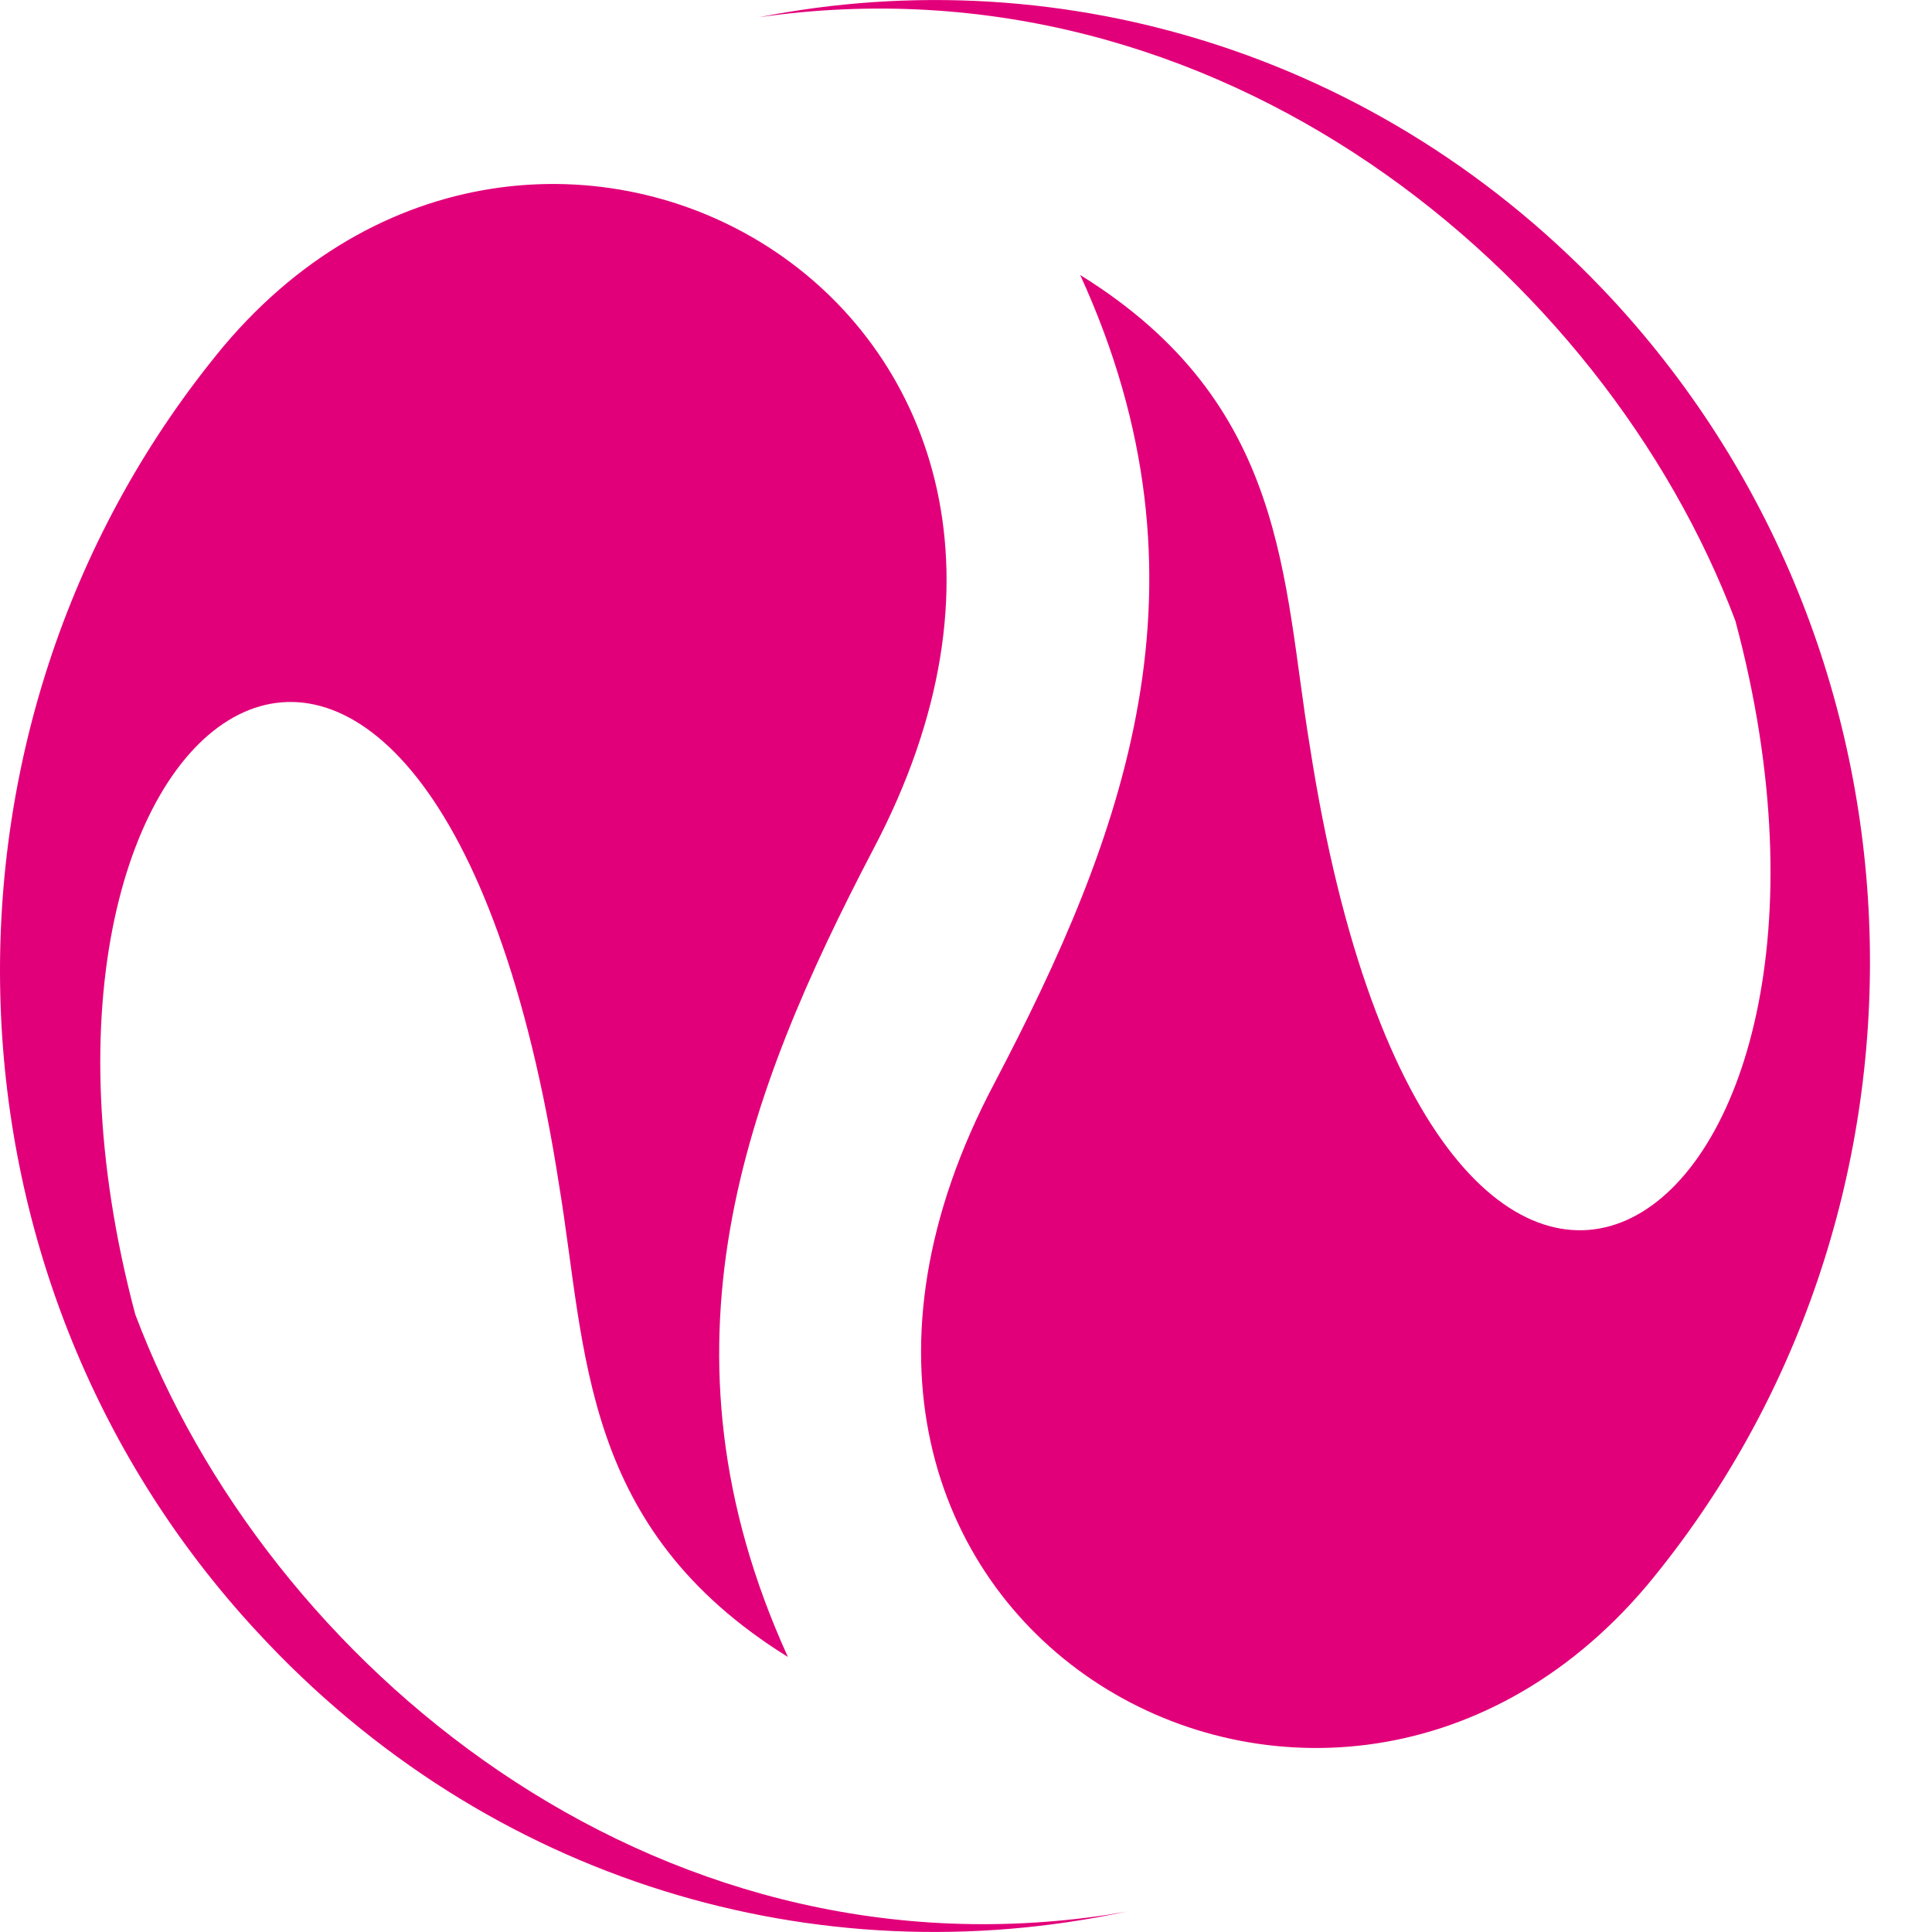
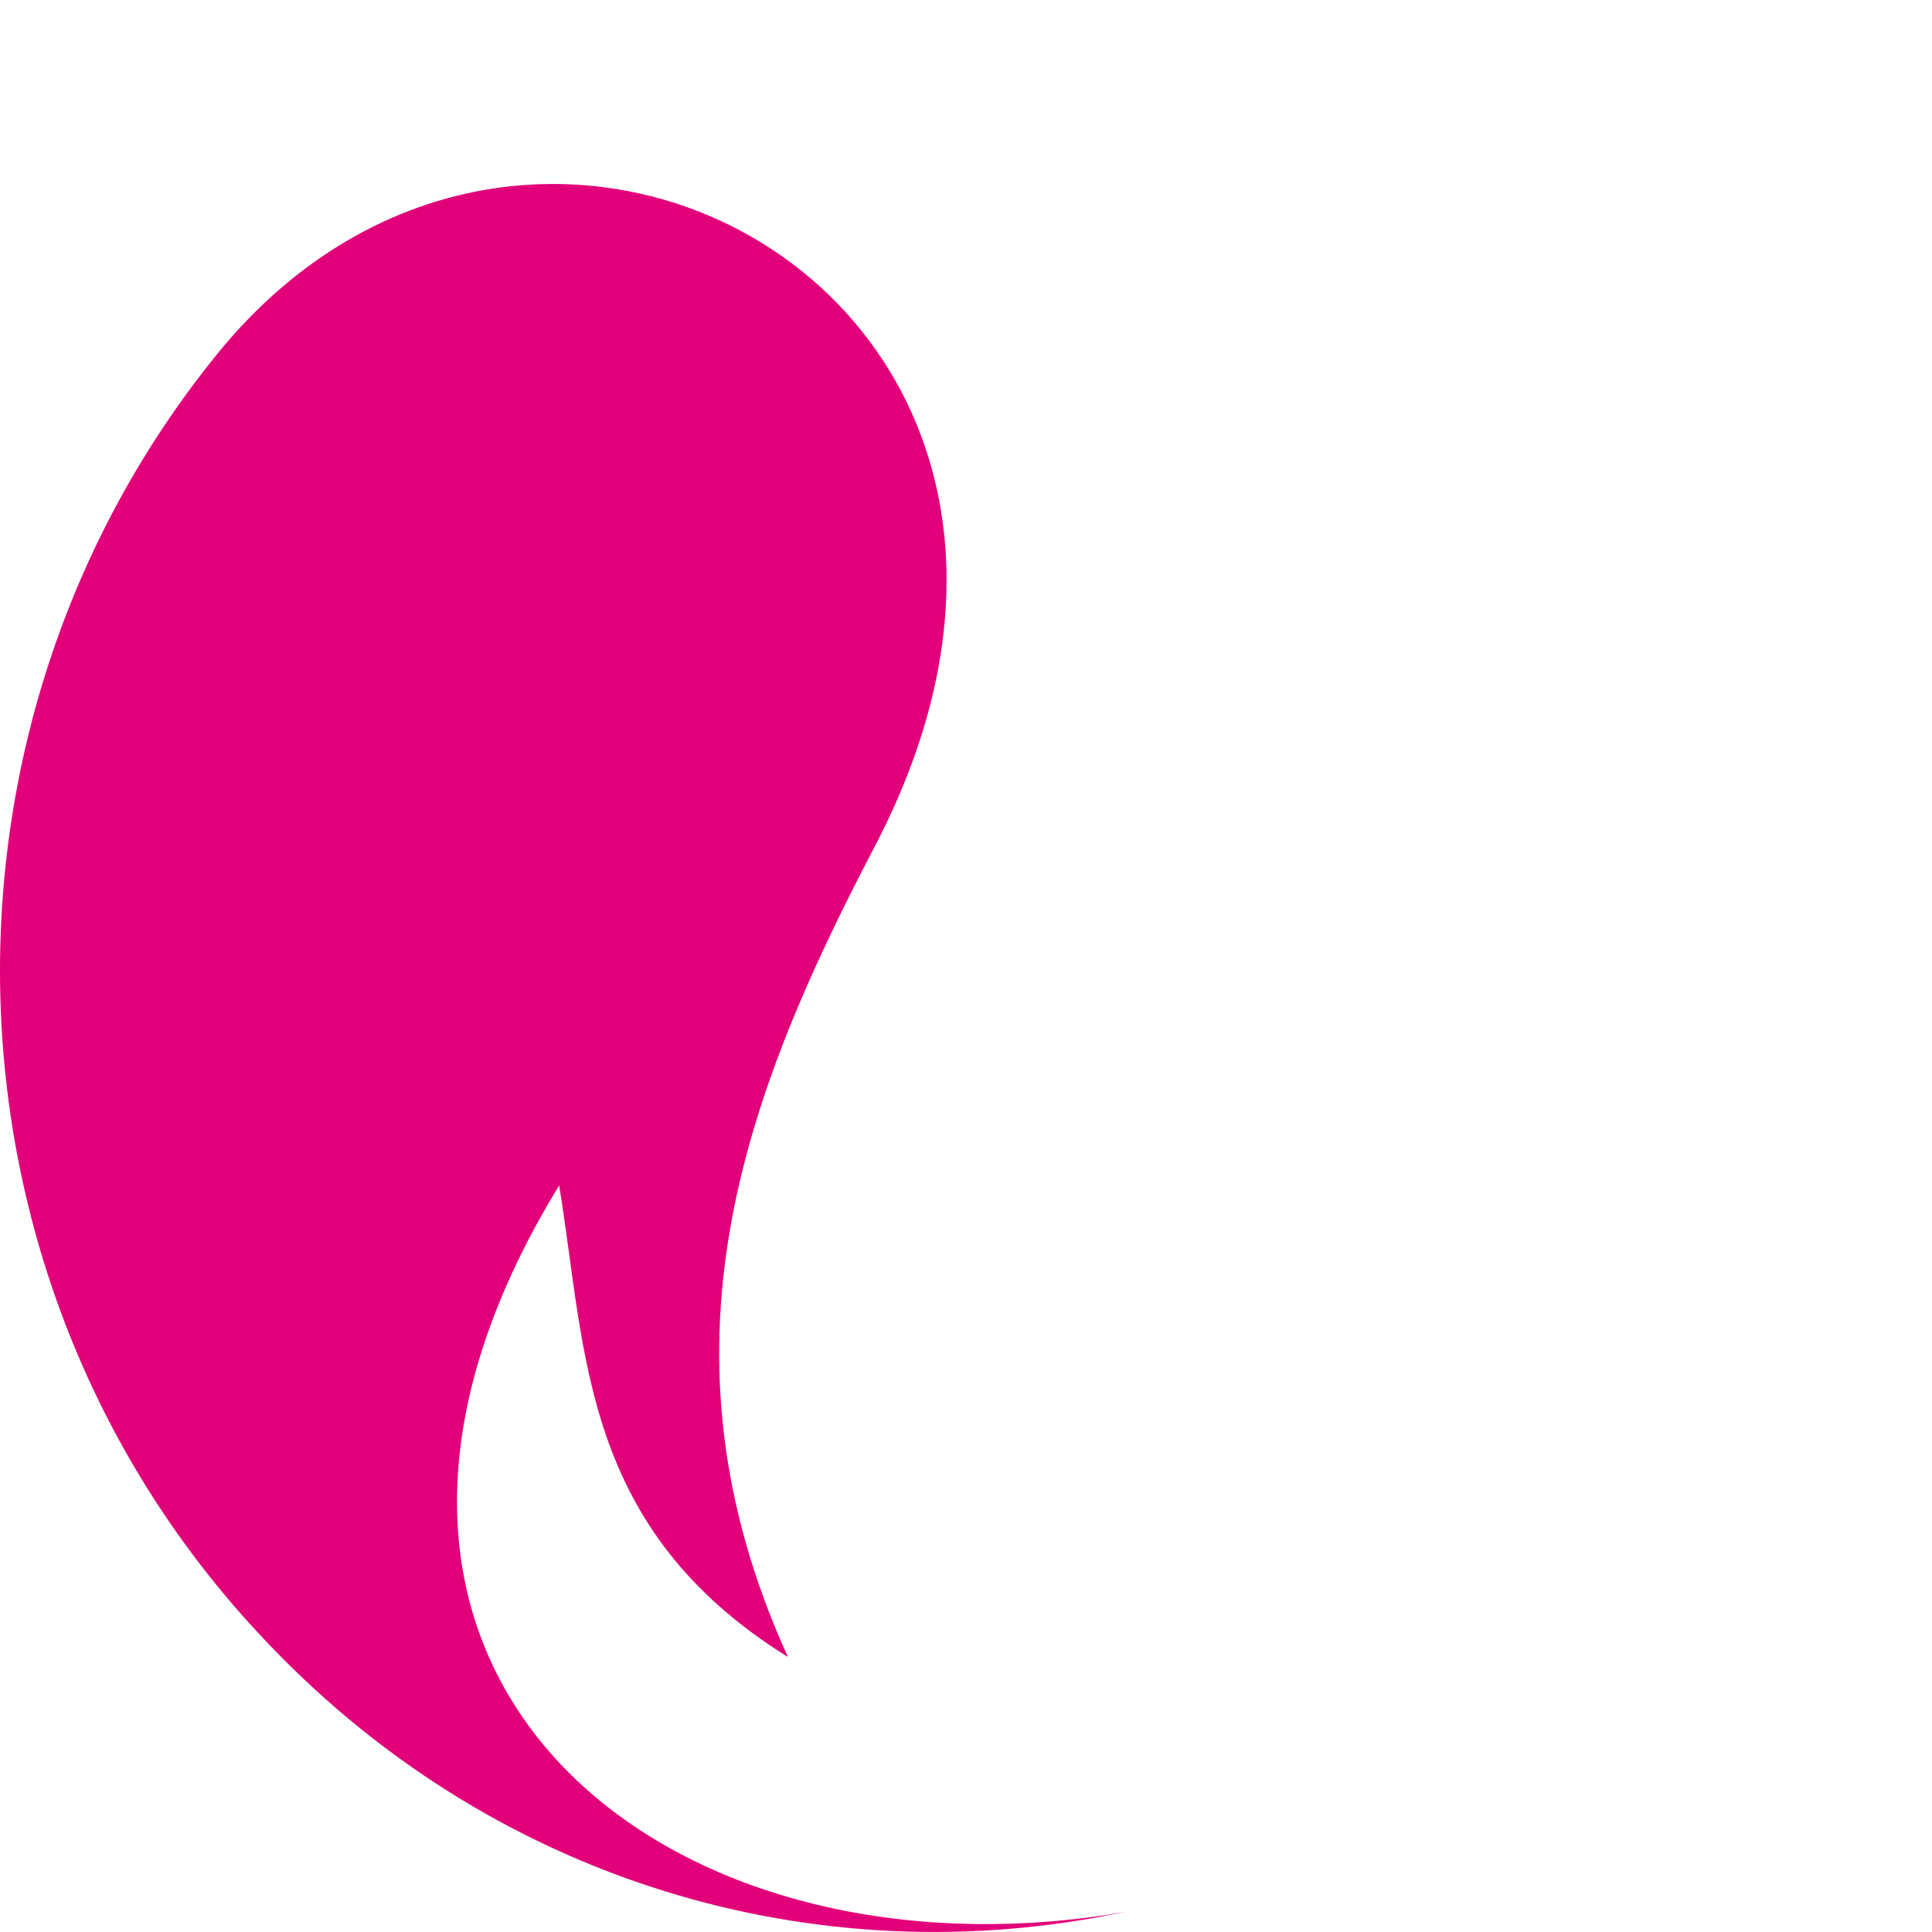
<svg xmlns="http://www.w3.org/2000/svg" width="17" height="17" viewBox="0 0 17 17" fill="none">
-   <path fill-rule="evenodd" clip-rule="evenodd" d="M2.263 14.359C-0.662 11.205 -0.742 6.31 1.968 3.046C4.813 -0.329 10.181 2.741 7.685 7.471C6.558 9.629 5.699 11.869 6.933 14.58C5.108 13.446 5.162 11.897 4.92 10.431C3.82 3.322 -0.259 6.116 1.19 11.565C2.344 14.635 5.726 17.456 9.751 16.848L9.912 16.82C7.202 17.401 4.303 16.571 2.263 14.359Z" fill="#E2007A" />
-   <path fill-rule="evenodd" clip-rule="evenodd" d="M14.193 2.641C17.129 5.822 17.183 10.718 14.489 13.954C11.633 17.329 6.246 14.258 8.751 9.529C9.882 7.371 10.745 5.131 9.505 2.42C11.337 3.554 11.283 5.103 11.526 6.569C12.63 13.678 16.725 10.884 15.27 5.463C14.112 2.392 10.717 -0.429 6.677 0.152L6.542 0.18C9.236 -0.401 12.145 0.429 14.193 2.641Z" fill="#E2007A" />
+   <path fill-rule="evenodd" clip-rule="evenodd" d="M2.263 14.359C-0.662 11.205 -0.742 6.31 1.968 3.046C4.813 -0.329 10.181 2.741 7.685 7.471C6.558 9.629 5.699 11.869 6.933 14.58C5.108 13.446 5.162 11.897 4.92 10.431C2.344 14.635 5.726 17.456 9.751 16.848L9.912 16.82C7.202 17.401 4.303 16.571 2.263 14.359Z" fill="#E2007A" />
</svg>